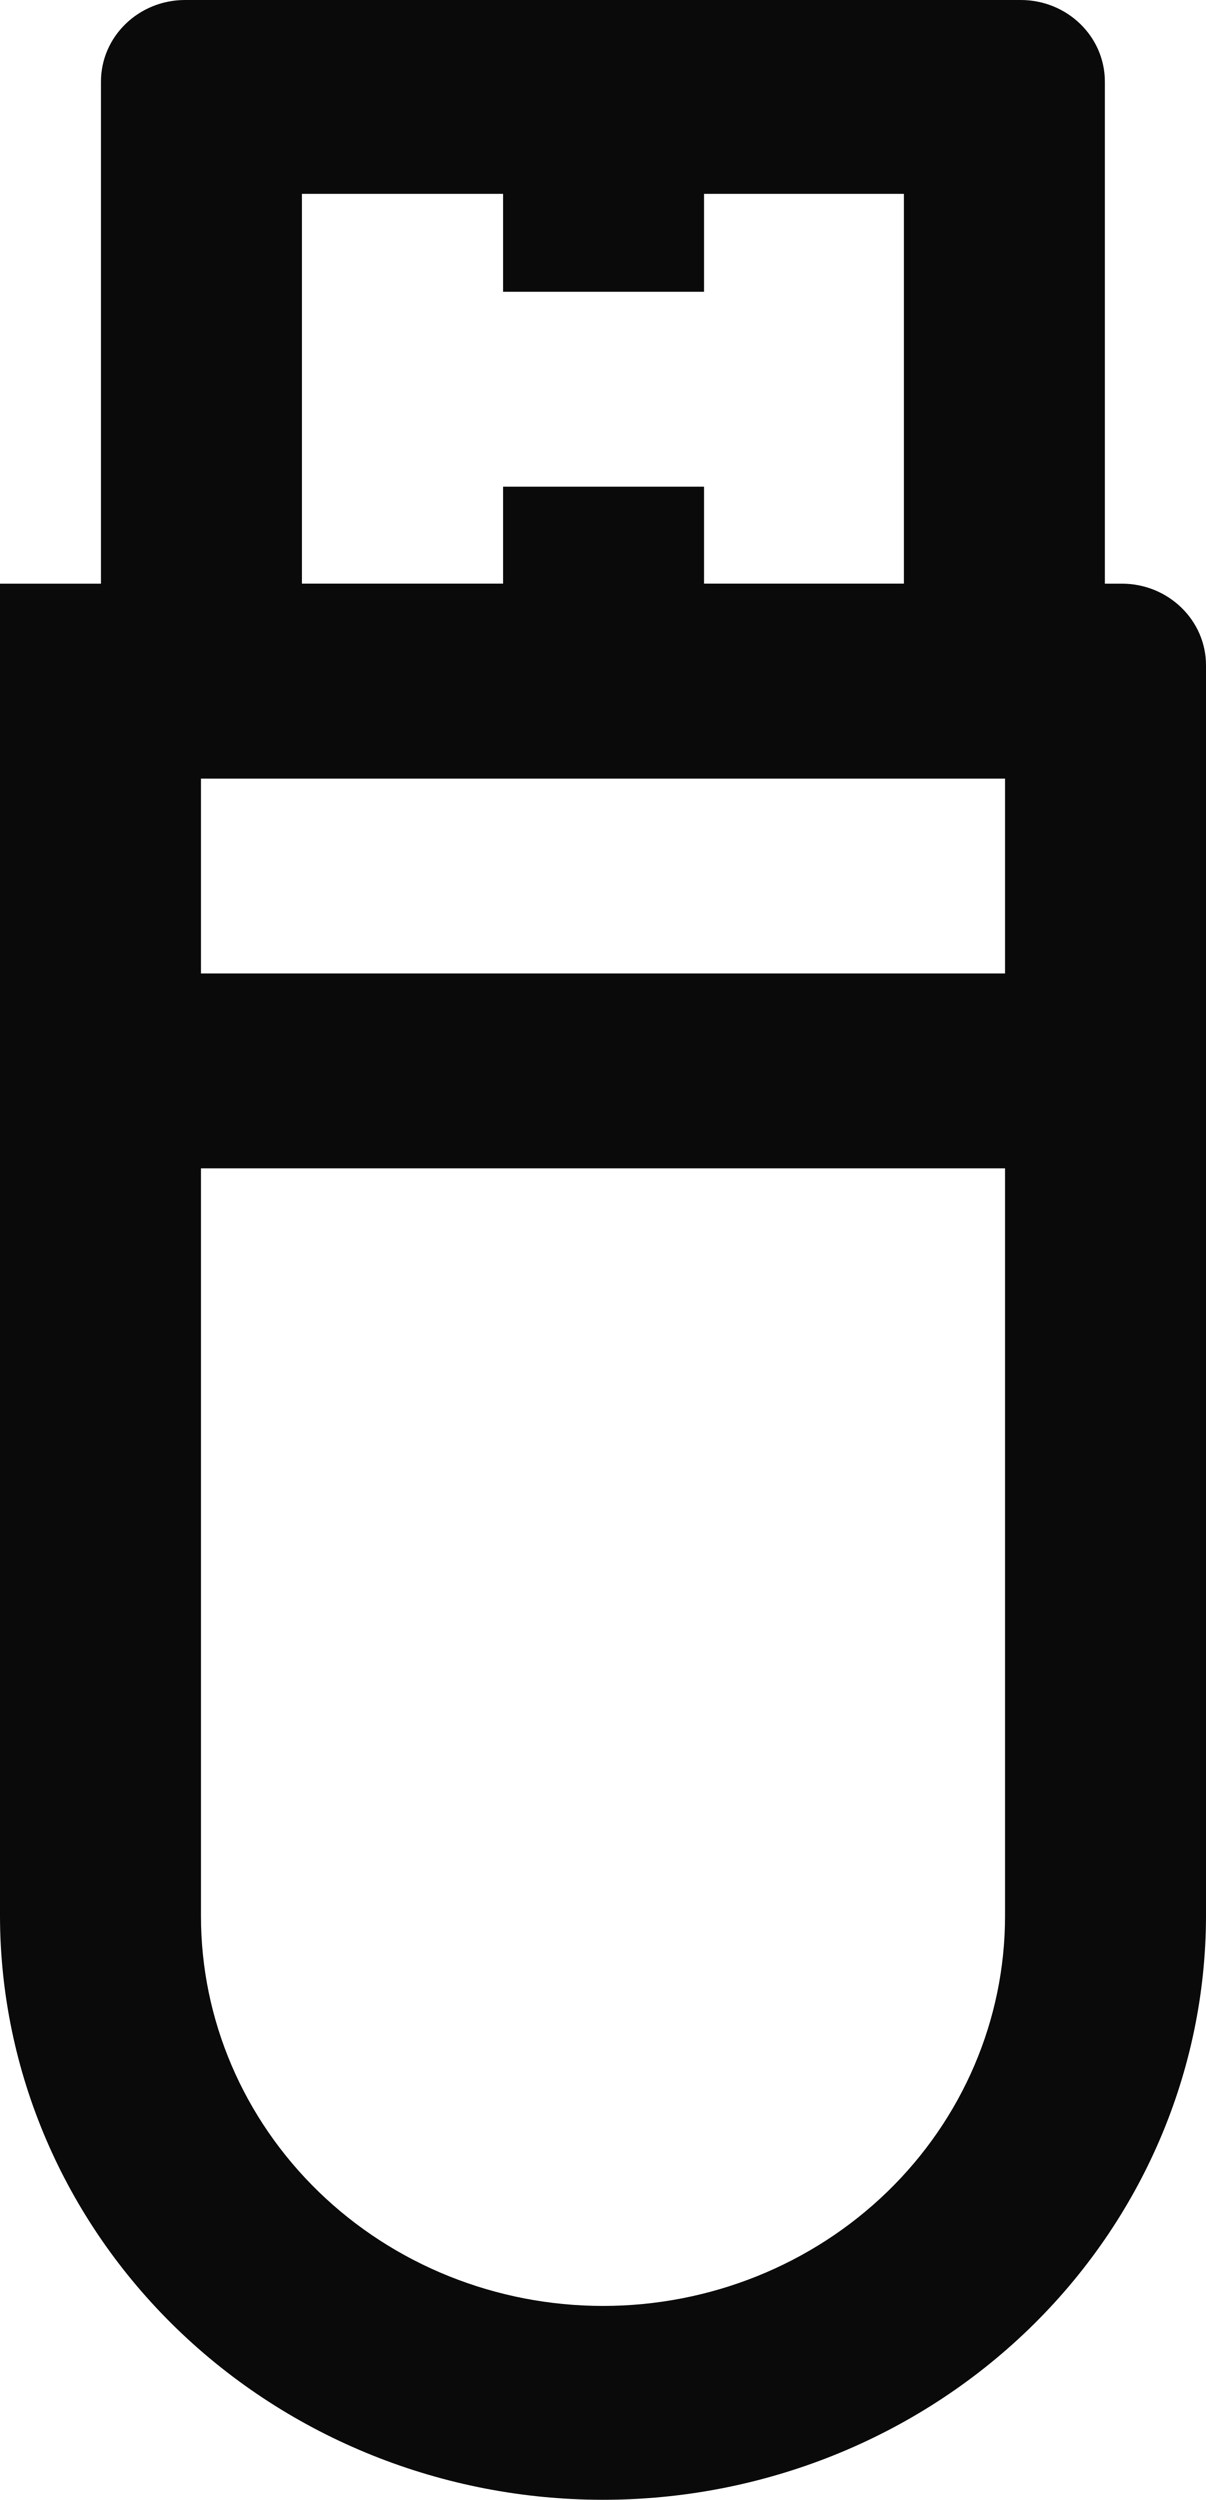
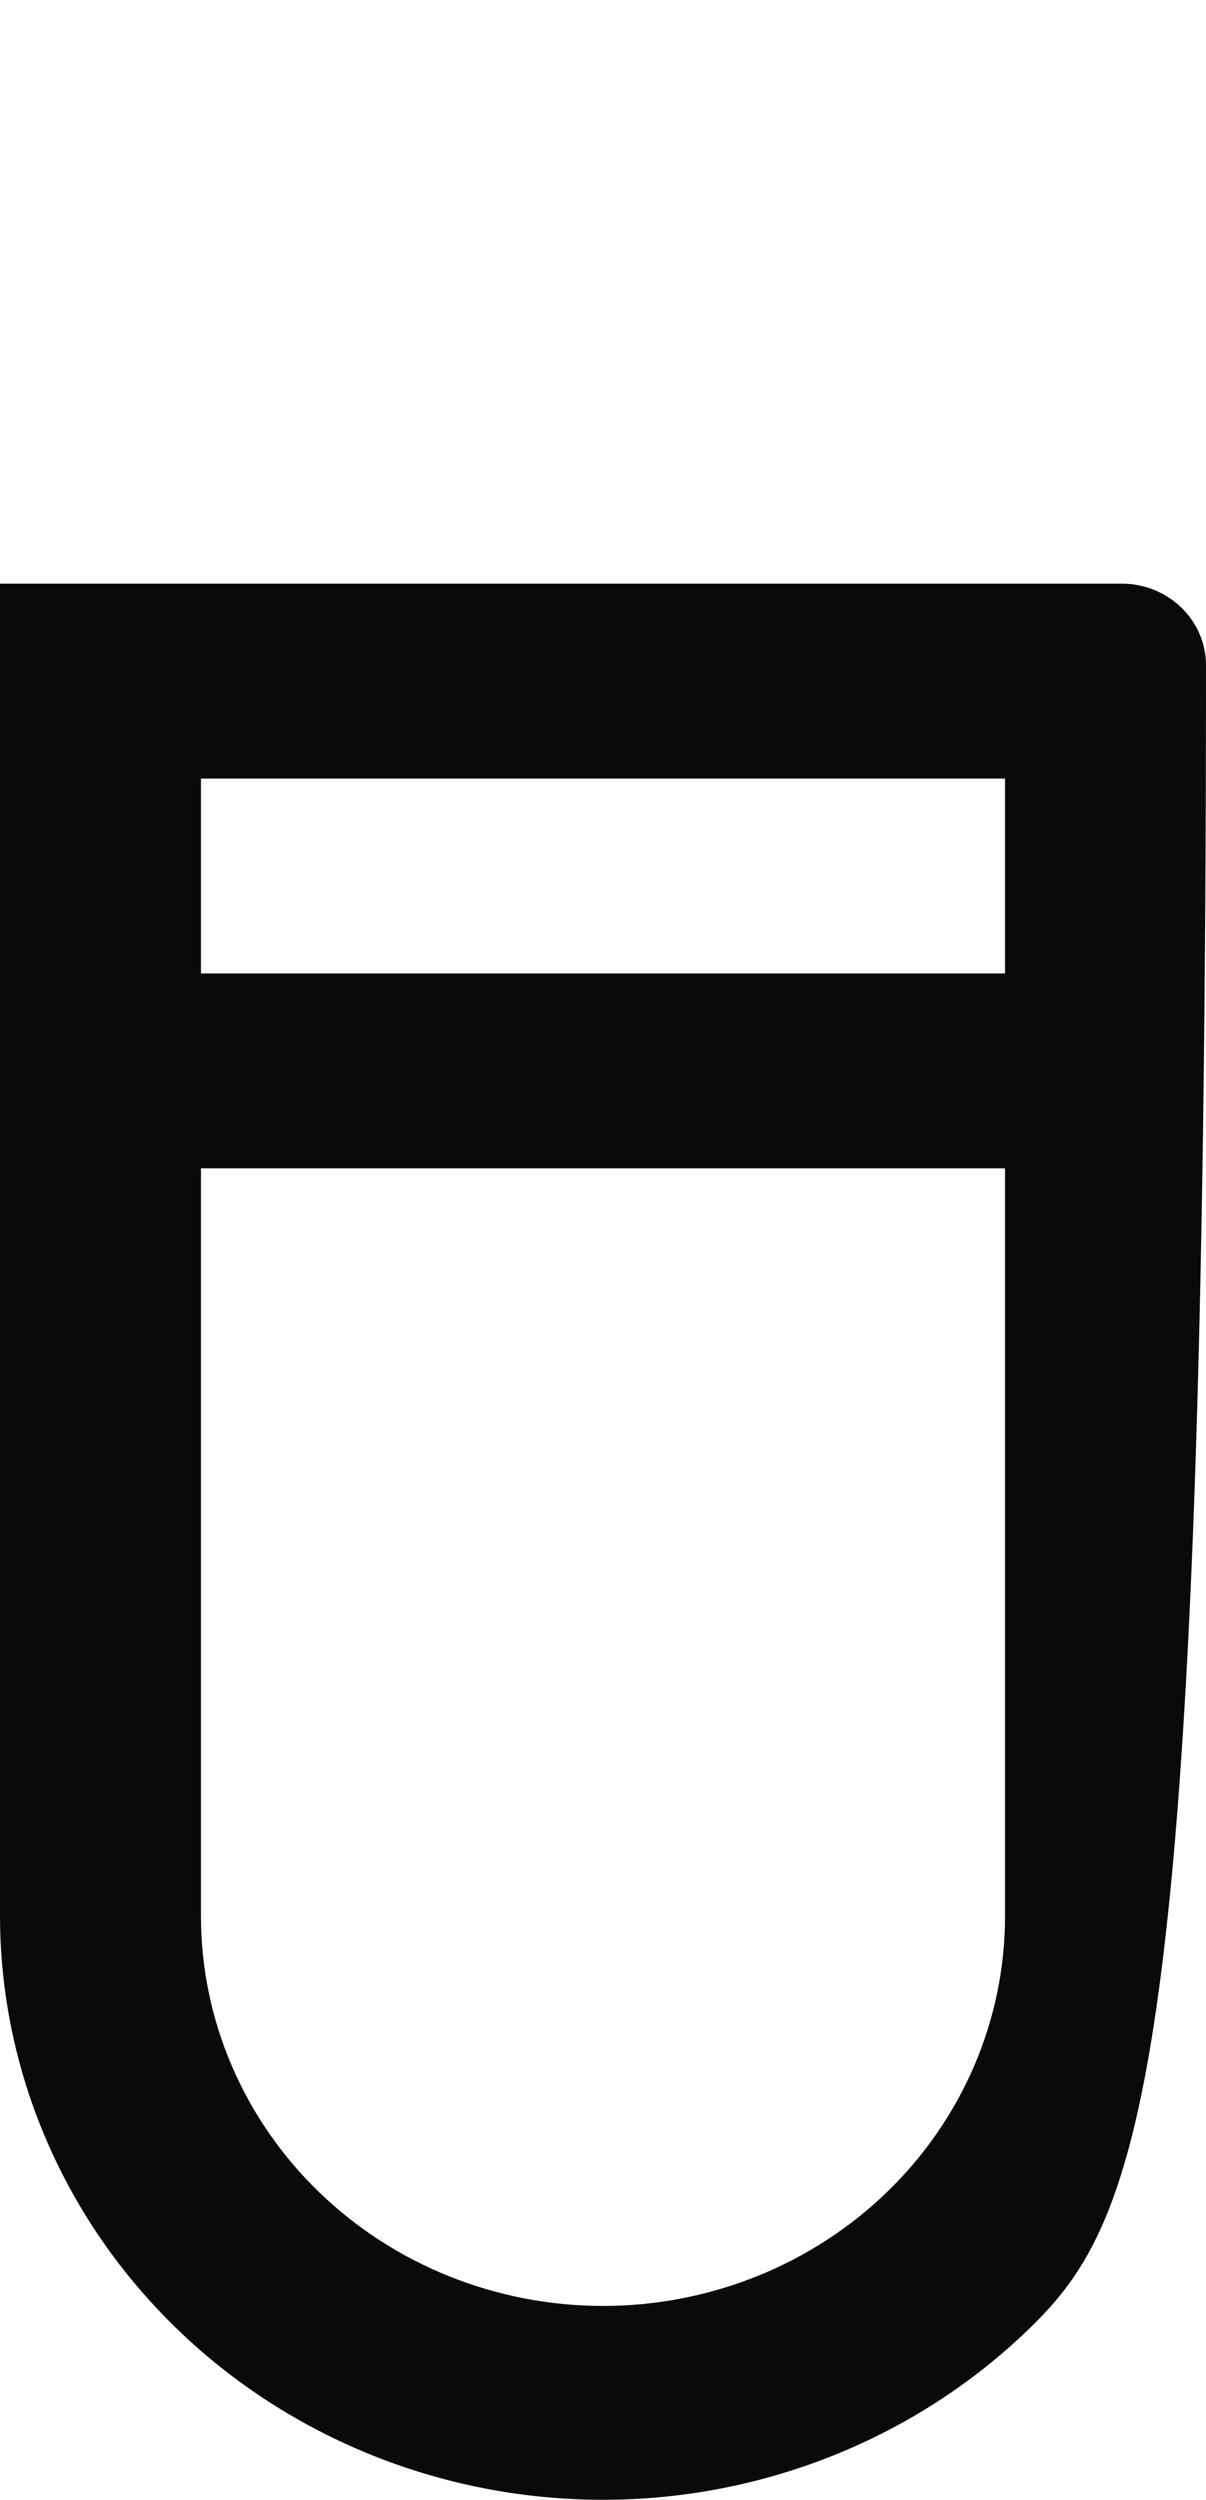
<svg xmlns="http://www.w3.org/2000/svg" width="14" height="29" viewBox="0 0 14 29" fill="none">
  <g clip-path="url(#clip0_8297_22127)">
-     <path d="M7 29C5.146 29 3.367 28.287 2.055 27.018C0.742 25.748 0.003 24.026 0 22.23V6.771H13.023C13.562 6.771 14 7.195 14 7.718V22.23C13.997 24.026 13.258 25.748 11.945 27.018C10.633 28.287 8.854 29 7 29ZM2.333 9.032V22.23C2.333 23.429 2.825 24.579 3.7 25.427C4.575 26.275 5.762 26.751 7 26.751C8.238 26.751 9.425 26.275 10.3 25.427C11.175 24.579 11.667 23.429 11.667 22.23V9.032H2.333Z" fill="#0A0A0A" />
-     <path d="M12.826 9.031H1.172V0.947C1.172 0.424 1.609 0 2.149 0H11.849C12.389 0 12.826 0.424 12.826 0.947V9.031ZM3.505 6.771H10.493V2.249H3.505V6.771Z" fill="#0A0A0A" />
+     <path d="M7 29C5.146 29 3.367 28.287 2.055 27.018C0.742 25.748 0.003 24.026 0 22.23V6.771H13.023C13.562 6.771 14 7.195 14 7.718C13.997 24.026 13.258 25.748 11.945 27.018C10.633 28.287 8.854 29 7 29ZM2.333 9.032V22.23C2.333 23.429 2.825 24.579 3.7 25.427C4.575 26.275 5.762 26.751 7 26.751C8.238 26.751 9.425 26.275 10.3 25.427C11.175 24.579 11.667 23.429 11.667 22.23V9.032H2.333Z" fill="#0A0A0A" />
    <path d="M1.172 11.293H12.838V13.554H1.172V11.293Z" fill="#0A0A0A" />
-     <path d="M5.84 1.125H8.173V3.385H5.84V1.125Z" fill="#0A0A0A" />
-     <path d="M5.84 5.646H8.173V7.907H5.84V5.646Z" fill="#0A0A0A" />
  </g>
  <defs>
    <clipPath id="clip0_8297_22127">
      <rect width="14" height="29" fill="white" />
    </clipPath>
  </defs>
</svg>